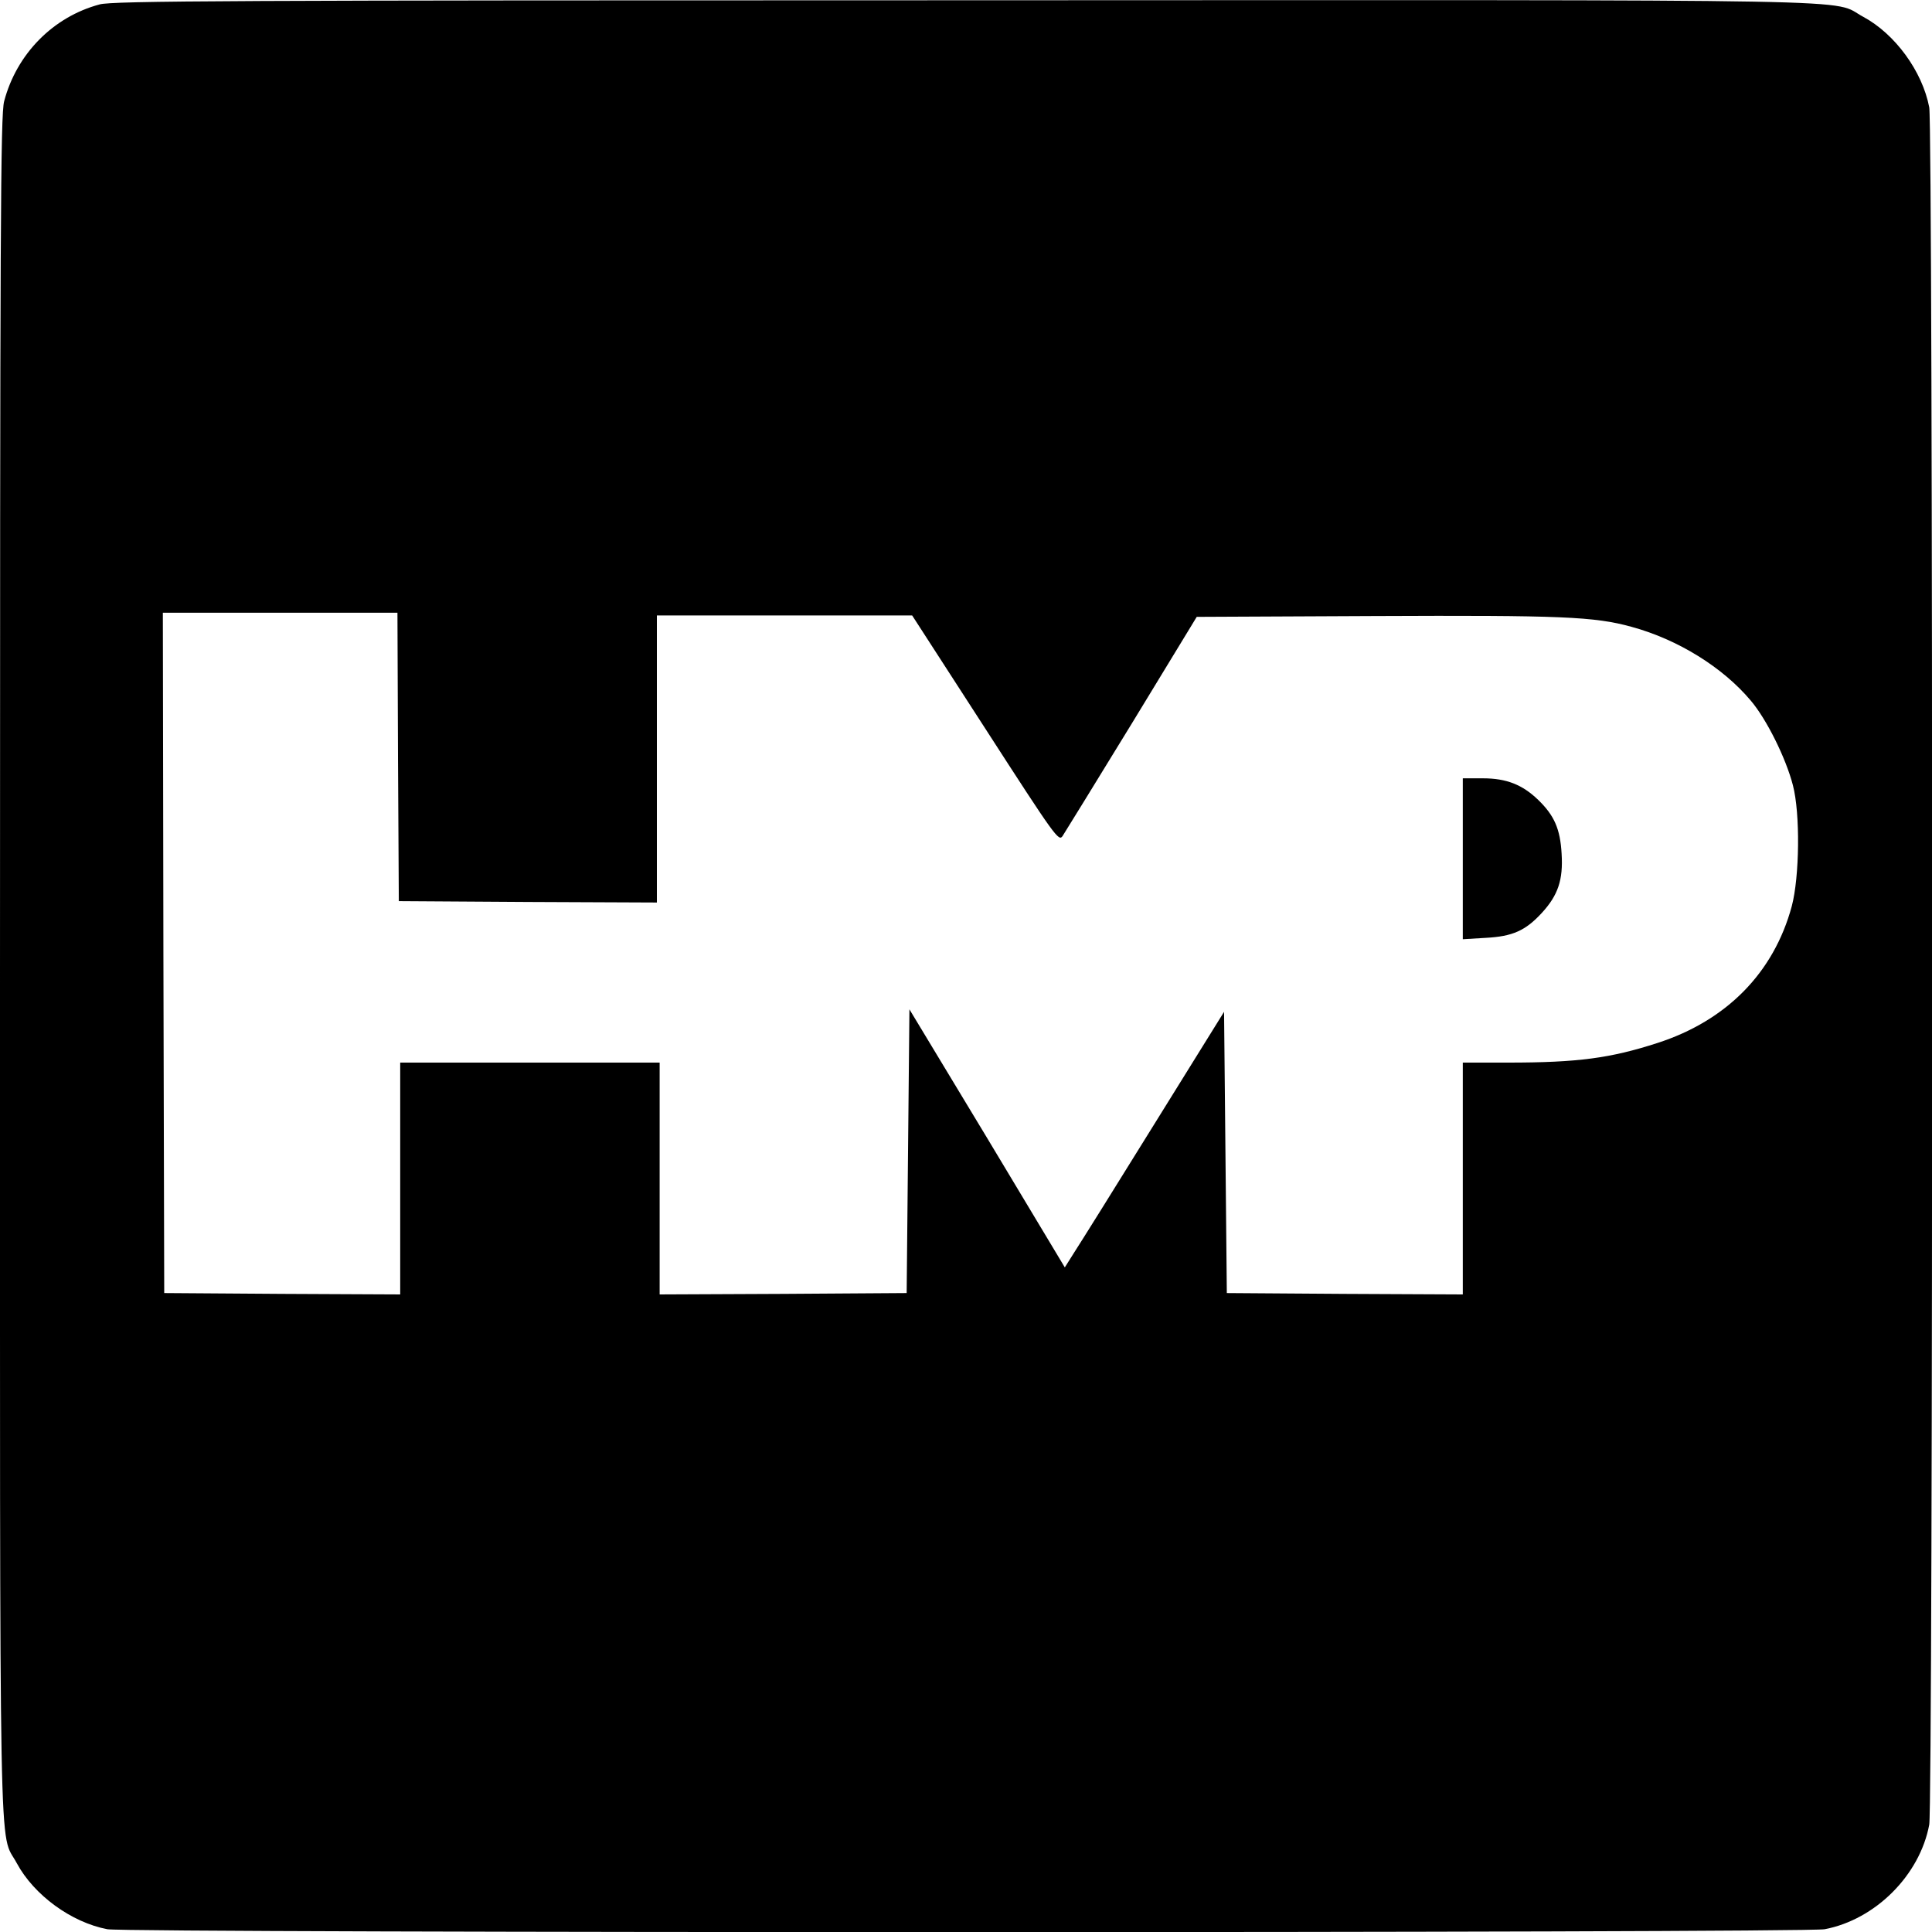
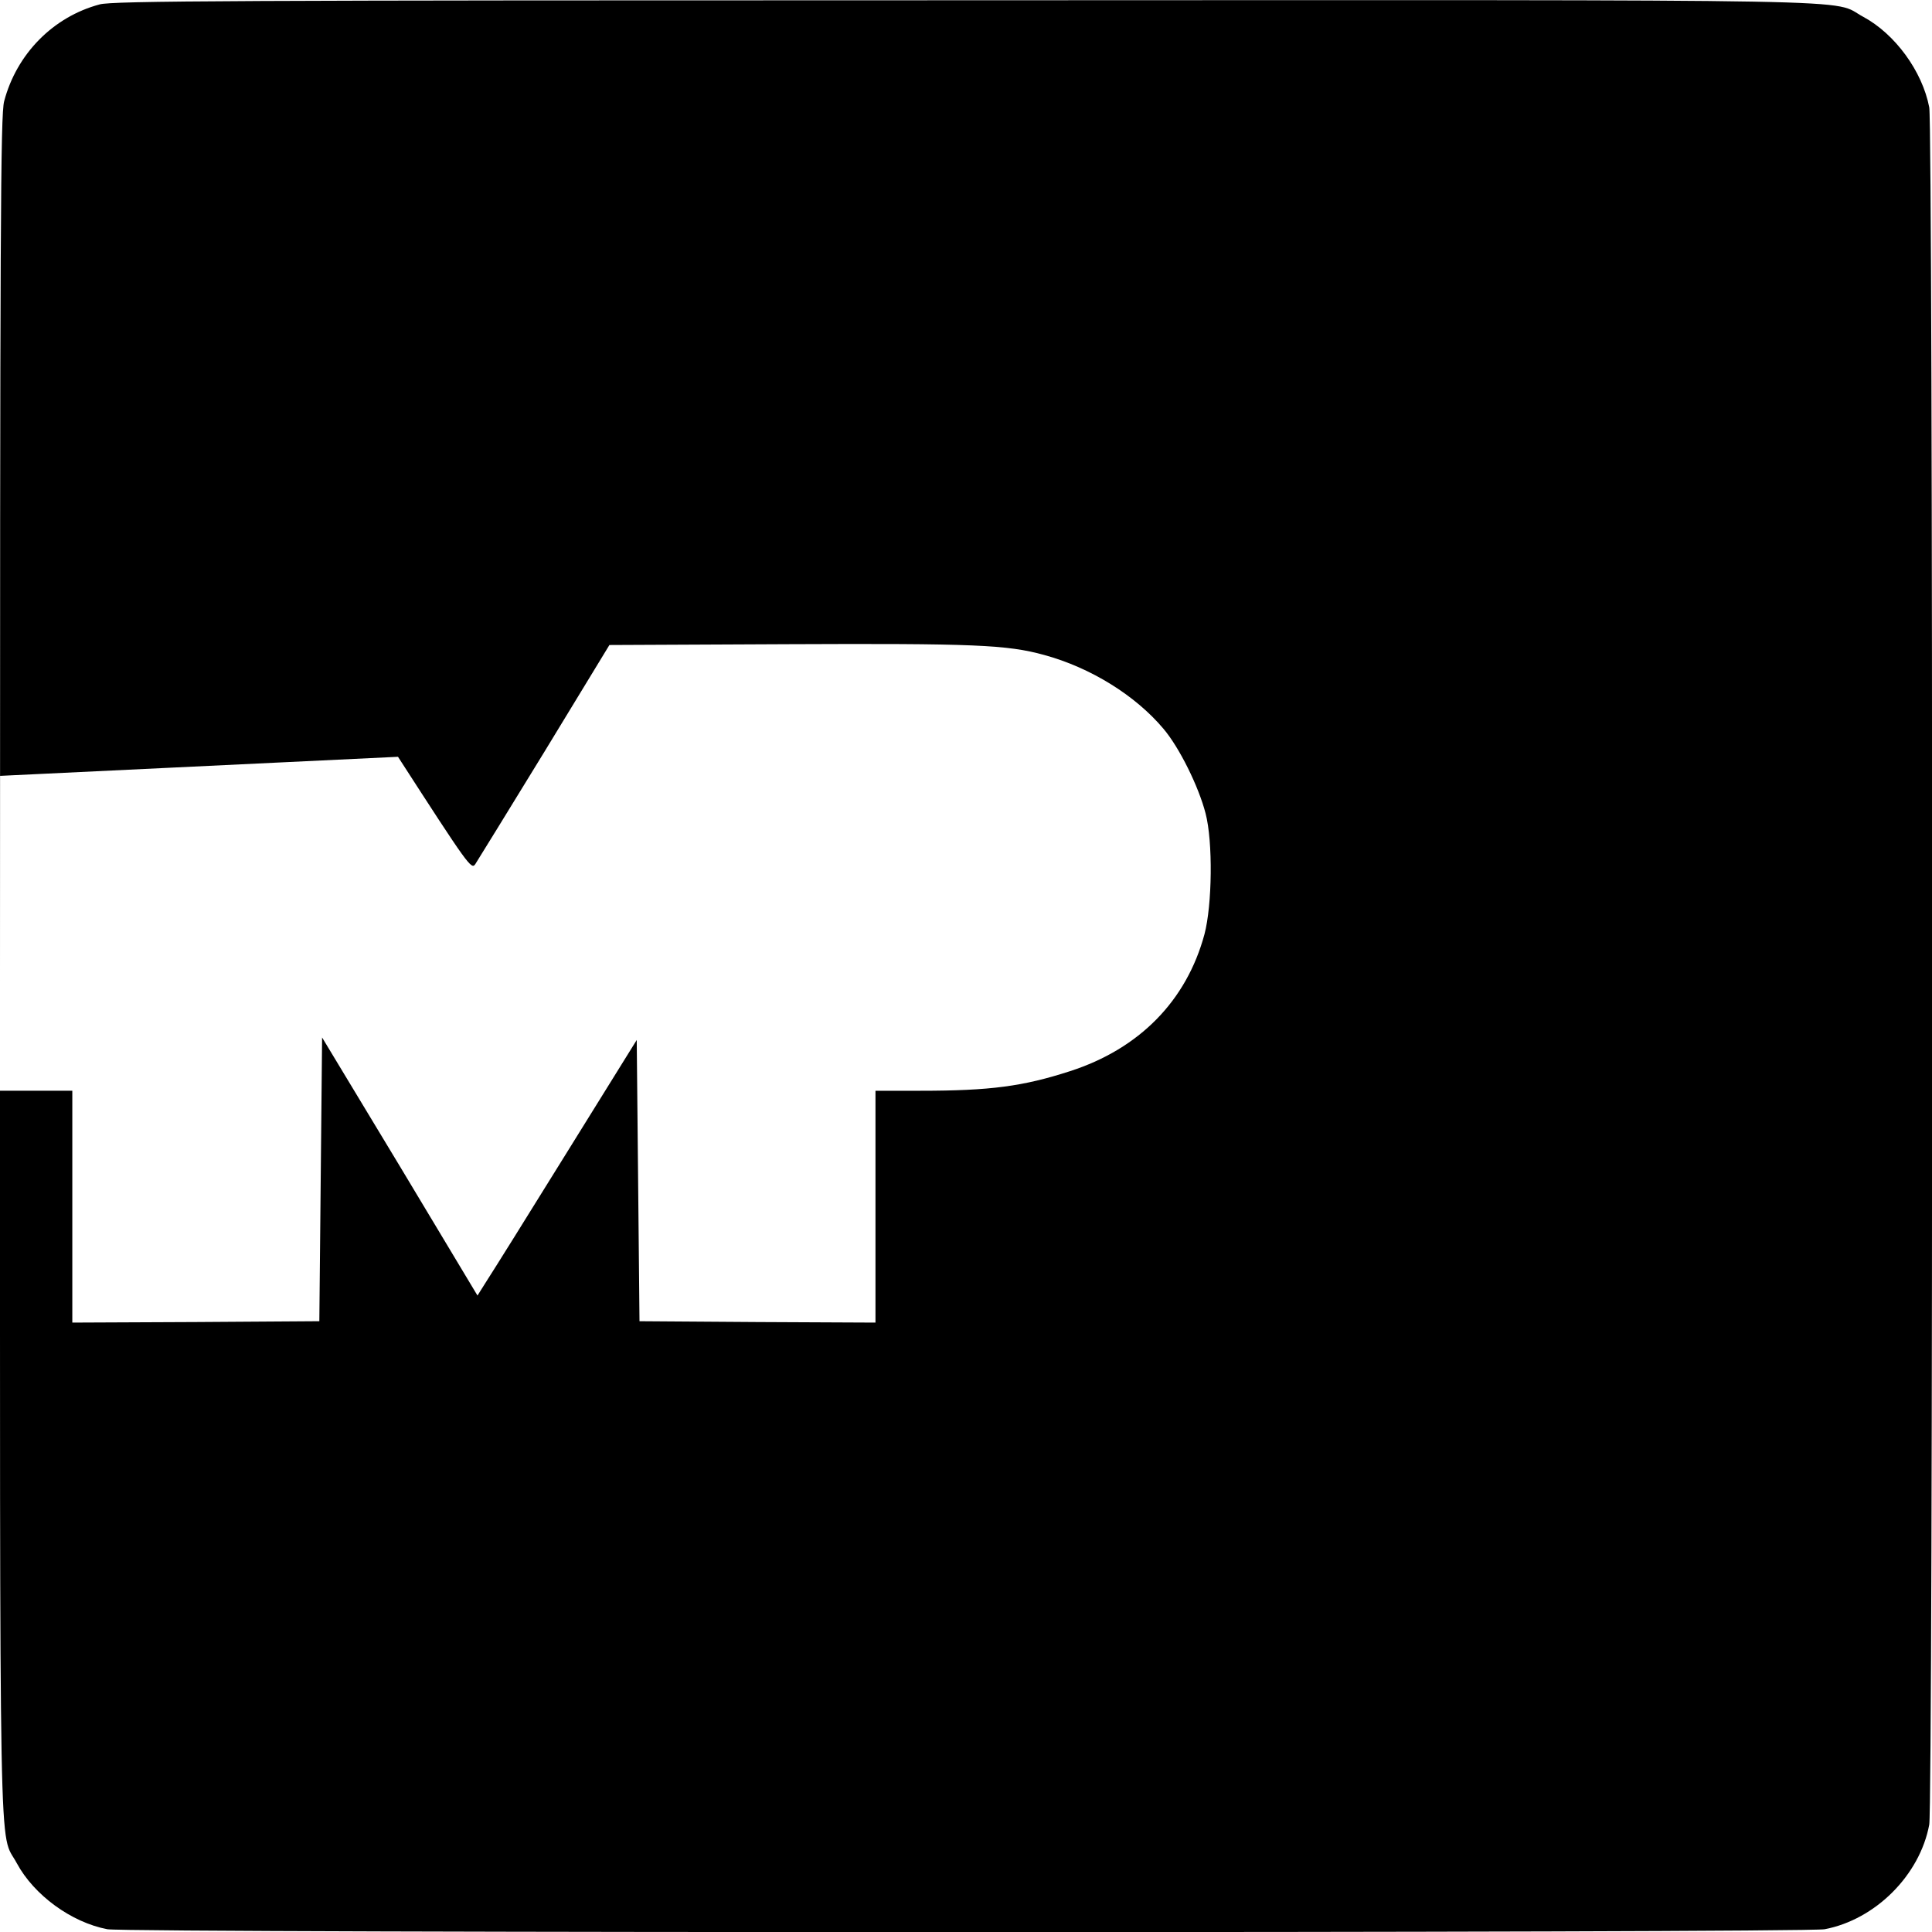
<svg xmlns="http://www.w3.org/2000/svg" version="1.0" width="700pt" height="700pt" viewBox="0 0 700 700" preserveAspectRatio="xMidYMid meet">
  <g transform="translate(0,700) scale(0.1,-0.1)" fill="#000000" stroke="none">
-     <path d="M361 6984 c-169 -45 -301 -180 -346 -351 -13 -50 -15 -439 -15 -3133 0 -3389 -5 -3127 61 -3251 62 -115 197 -214 328 -239 75 -14 6147 -14 6222 0 184 35 345 196 379 379 14 75 14 6148 0 6222 -25 131 -124 266 -239 328 -124 66 139 61 -3256 60 -2657 0 -3087 -2 -3134 -15z m1081 -2726 l3 -523 468 -3 467 -2 0 520 0 520 463 0 462 0 265 -410 c255 -395 266 -410 280 -389 8 12 121 196 251 408 l235 386 645 3 c675 3 796 -2 930 -39 169 -46 331 -147 432 -267 58 -68 128 -210 153 -307 27 -103 24 -332 -4 -438 -65 -241 -236 -415 -487 -496 -170 -55 -288 -71 -542 -71 l-163 0 0 -420 0 -420 -427 2 -428 3 -5 510 -5 509 -254 -409 c-140 -226 -270 -434 -289 -463 l-34 -54 -281 468 -282 467 -5 -514 -5 -514 -447 -3 -448 -2 0 420 0 420 -470 0 -470 0 0 -420 0 -420 -427 2 -428 3 -3 1233 -2 1232 425 0 425 0 2 -522z" />
-     <path d="M5300 3889 l0 -292 83 5 c97 5 144 26 203 90 59 64 78 120 72 215 -5 90 -27 139 -85 195 -57 55 -115 78 -200 78 l-73 0 0 -291z" />
+     <path d="M361 6984 c-169 -45 -301 -180 -346 -351 -13 -50 -15 -439 -15 -3133 0 -3389 -5 -3127 61 -3251 62 -115 197 -214 328 -239 75 -14 6147 -14 6222 0 184 35 345 196 379 379 14 75 14 6148 0 6222 -25 131 -124 266 -239 328 -124 66 139 61 -3256 60 -2657 0 -3087 -2 -3134 -15z m1081 -2726 c255 -395 266 -410 280 -389 8 12 121 196 251 408 l235 386 645 3 c675 3 796 -2 930 -39 169 -46 331 -147 432 -267 58 -68 128 -210 153 -307 27 -103 24 -332 -4 -438 -65 -241 -236 -415 -487 -496 -170 -55 -288 -71 -542 -71 l-163 0 0 -420 0 -420 -427 2 -428 3 -5 510 -5 509 -254 -409 c-140 -226 -270 -434 -289 -463 l-34 -54 -281 468 -282 467 -5 -514 -5 -514 -447 -3 -448 -2 0 420 0 420 -470 0 -470 0 0 -420 0 -420 -427 2 -428 3 -3 1233 -2 1232 425 0 425 0 2 -522z" />
  </g>
</svg>